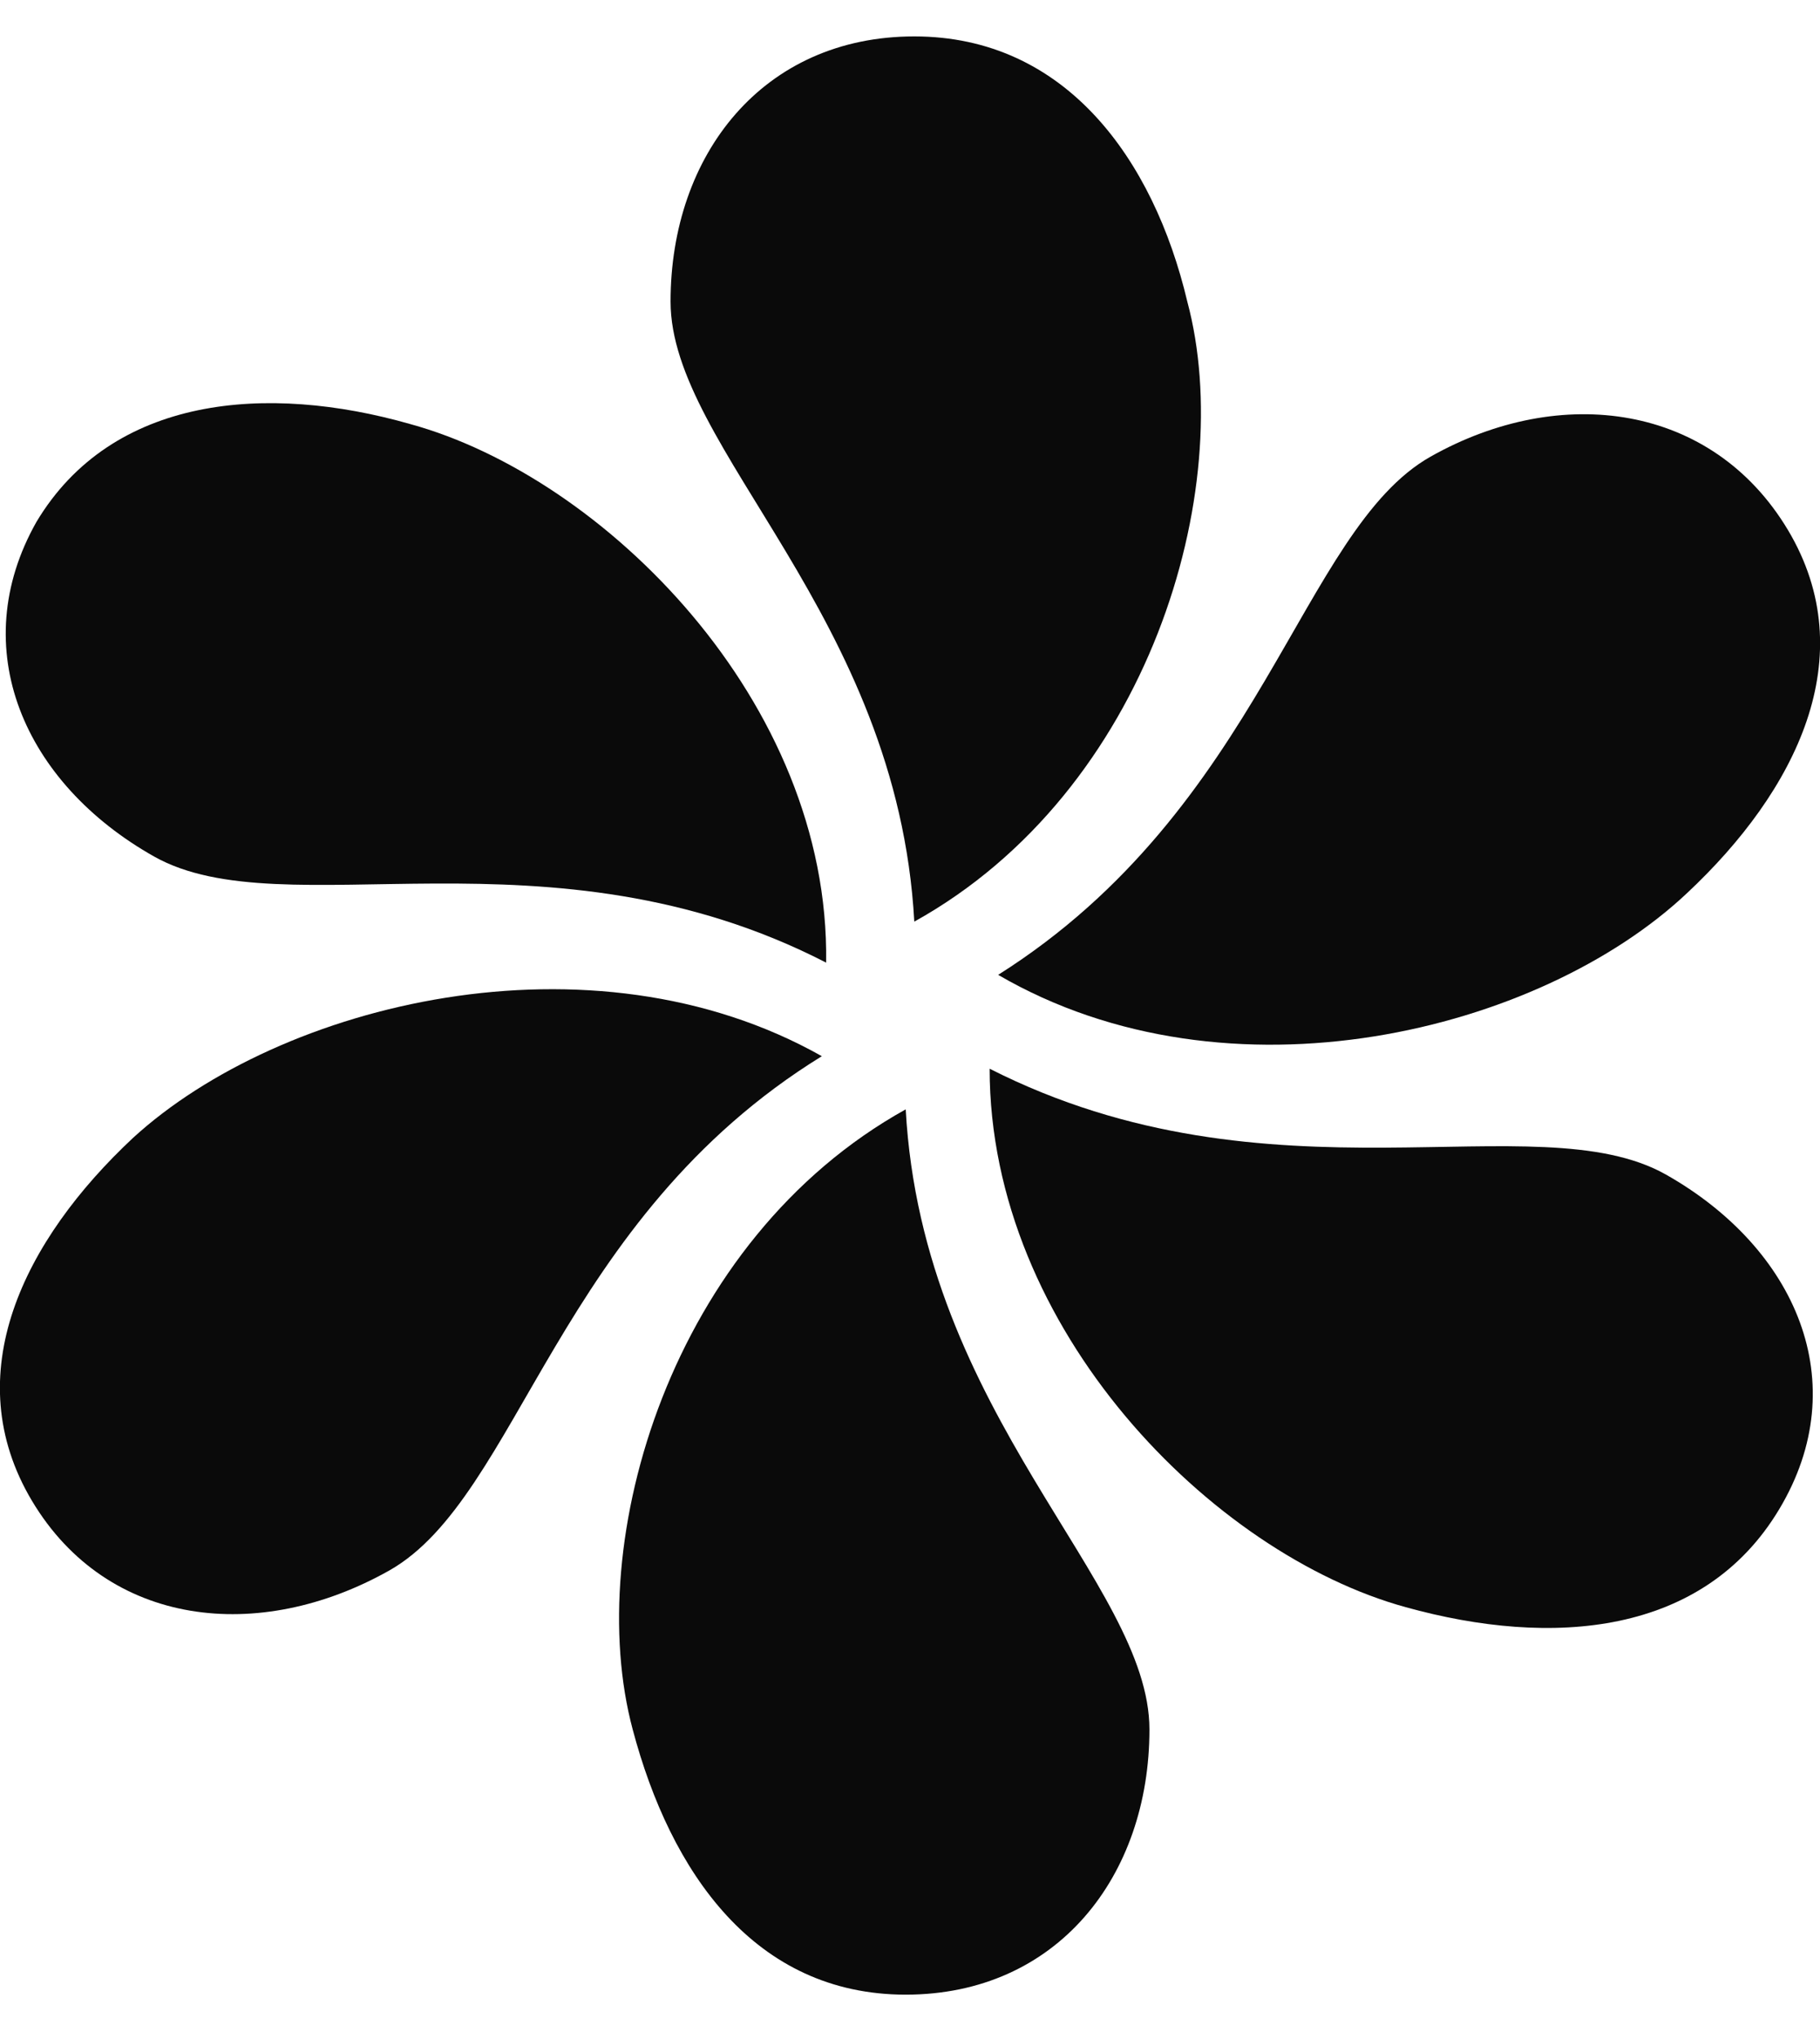
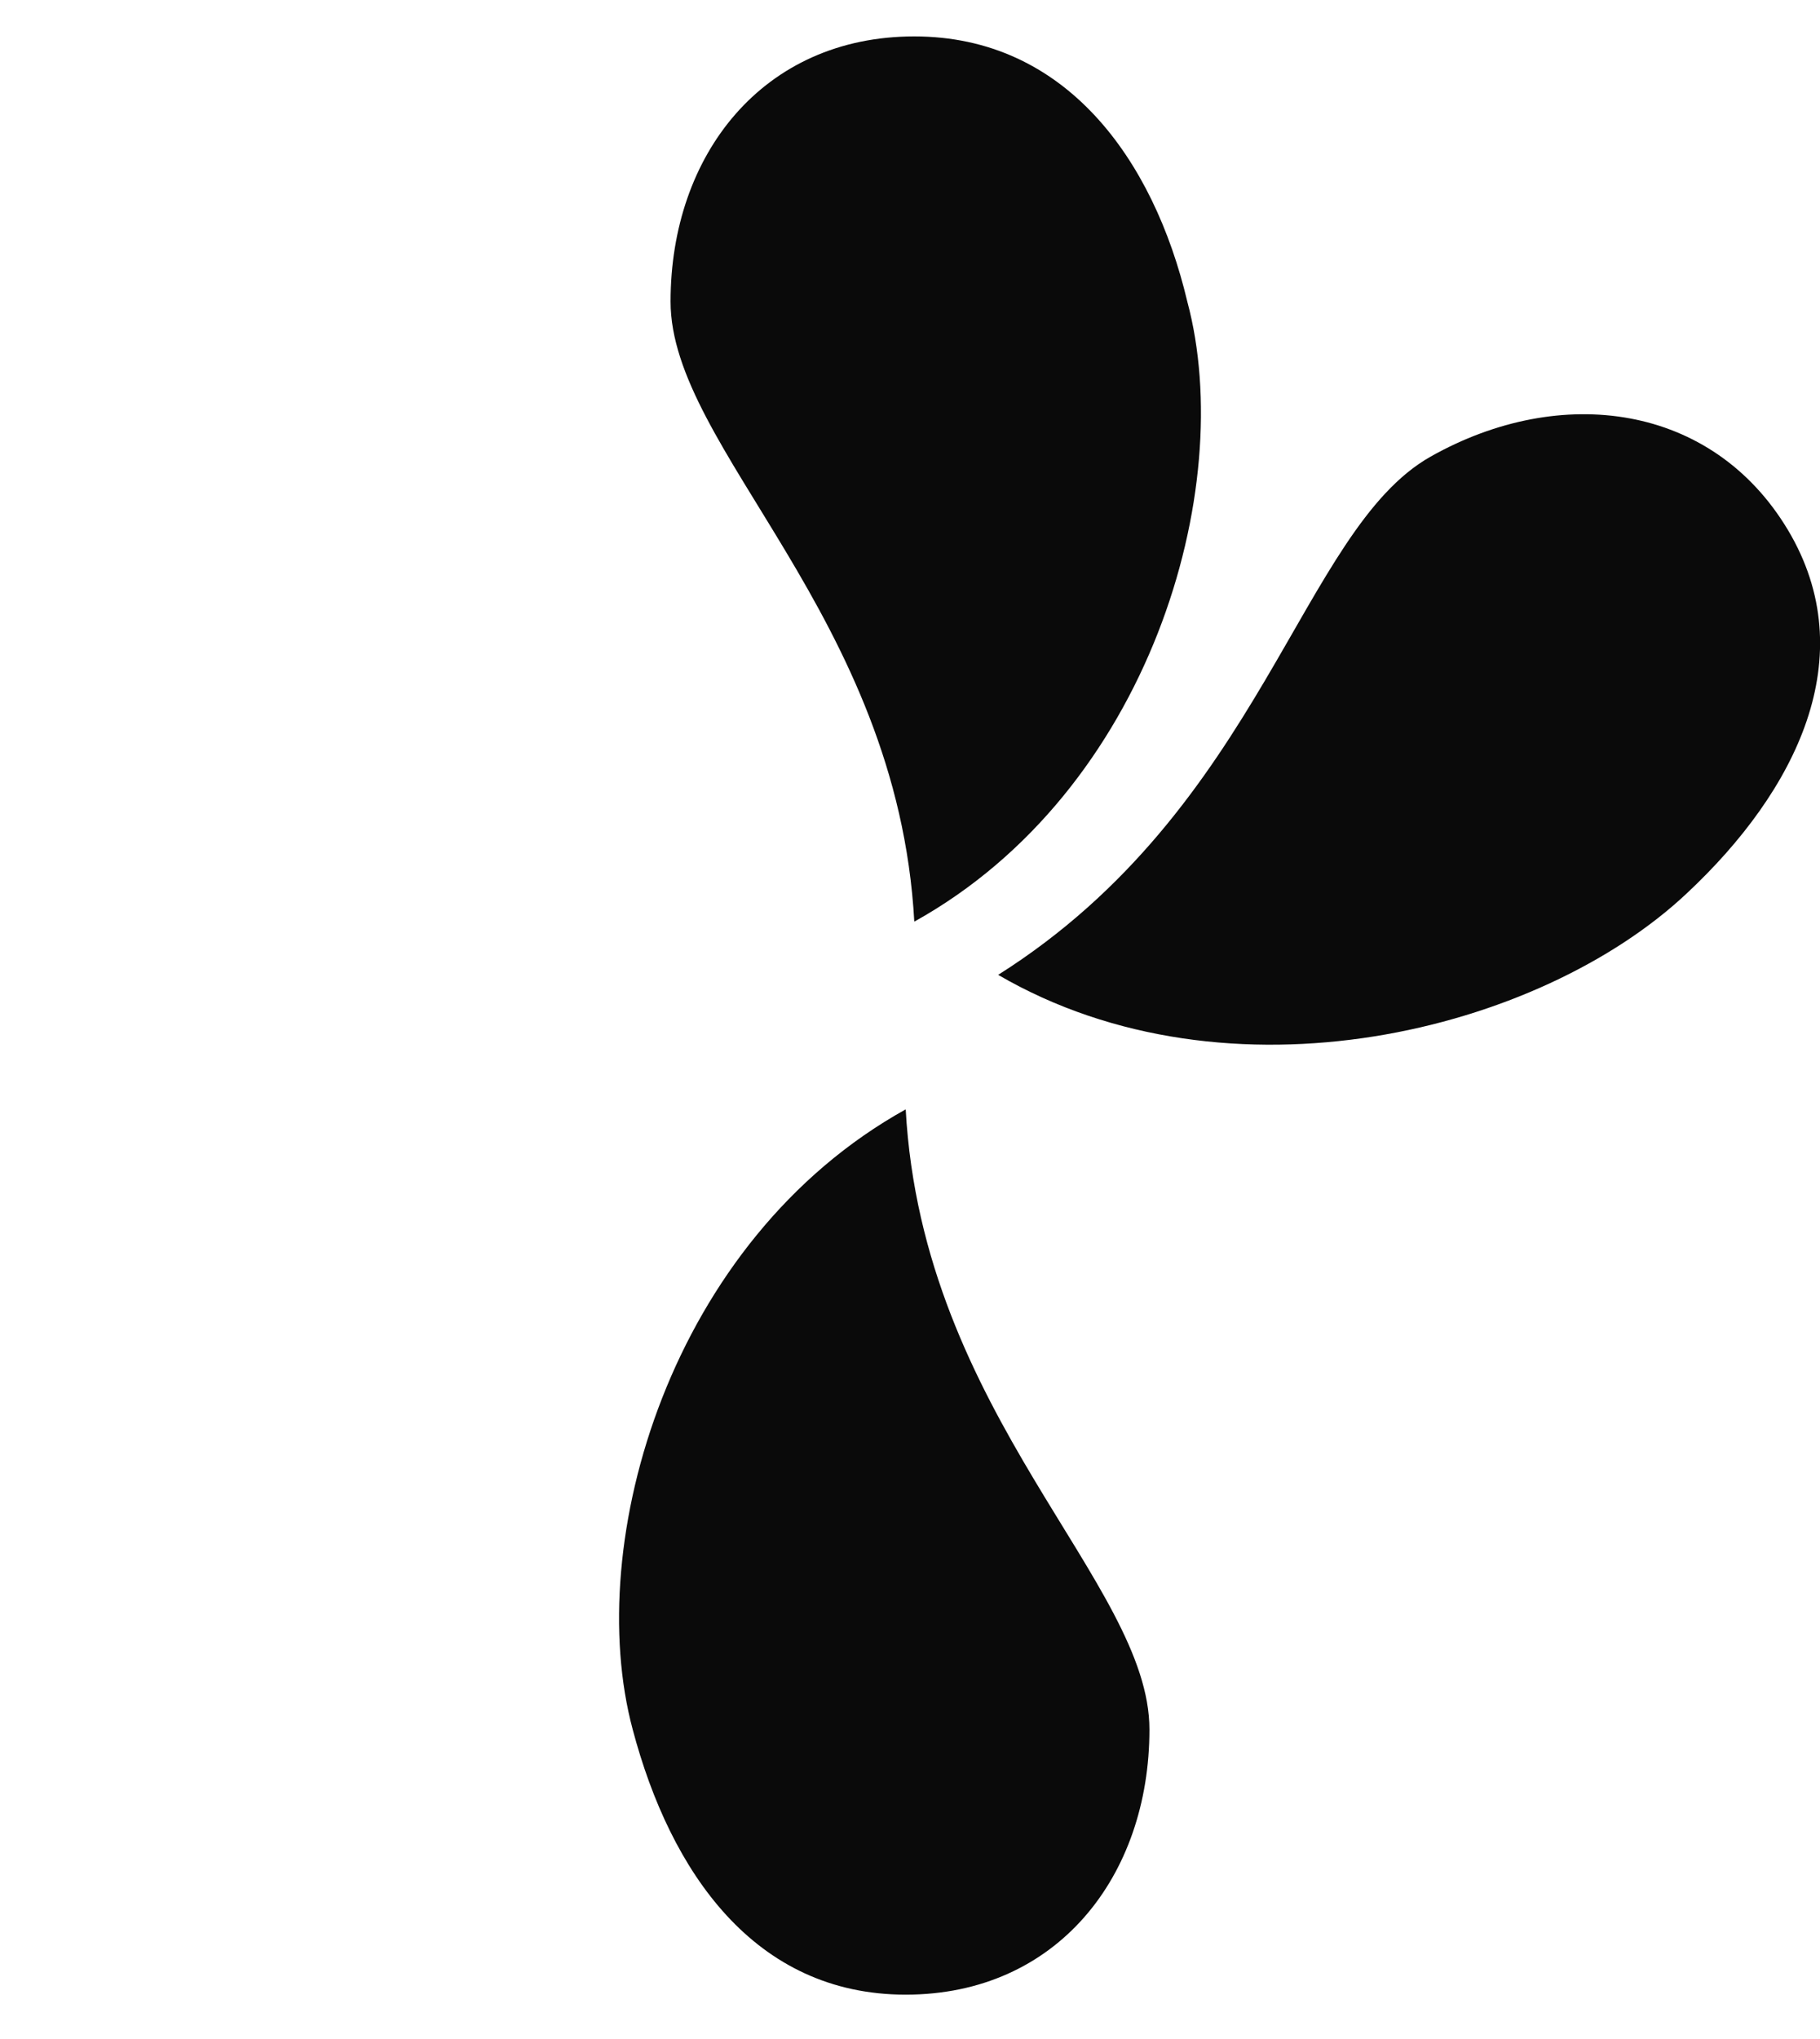
<svg xmlns="http://www.w3.org/2000/svg" version="1.1" viewBox="0 0 25 27" height="28px" width="25px" class="ticker__item-icon icon icon--flower">
  <g id="surface1">
    <path d="M 16.309 3.641 C 15.844 1.68 14.633 0 12.559 0 C 10.48 0 9.211 1.625 9.211 3.641 C 9.211 5.66 12.328 7.957 12.559 12.156 C 15.789 10.363 17 6.219 16.309 3.641 Z M 16.309 3.641" style="stroke:none;fill-rule:nonzero;fill:rgb(3.922%,3.922%,3.922%);fill-opacity:1;" />
    <path d="M 8.691 23.25 C 9.211 25.211 10.367 26.891 12.441 26.891 C 14.52 26.891 15.789 25.266 15.789 23.25 C 15.789 21.234 12.672 18.938 12.441 14.734 C 9.211 16.527 8 20.672 8.691 23.25 Z M 8.691 23.25" style="stroke:none;fill-rule:nonzero;fill:rgb(3.922%,3.922%,3.922%);fill-opacity:1;" />
-     <path d="M 2.117 11.262 C 3.906 12.27 7.539 10.758 11.348 12.719 C 11.402 9.133 8.289 6.051 5.637 5.324 C 3.672 4.762 1.539 4.93 0.5 6.668 C -0.48 8.402 0.328 10.254 2.117 11.262 Z M 2.117 11.262" style="stroke:none;fill-rule:nonzero;fill:rgb(3.922%,3.922%,3.922%);fill-opacity:1;" />
-     <path d="M 19.309 21.57 C 21.324 22.129 23.402 21.961 24.441 20.223 C 25.48 18.488 24.672 16.641 22.883 15.629 C 21.094 14.621 17.461 16.137 13.594 14.176 C 13.594 17.758 16.652 20.84 19.309 21.57 Z M 19.309 21.57" style="stroke:none;fill-rule:nonzero;fill:rgb(3.922%,3.922%,3.922%);fill-opacity:1;" />
-     <path d="M 5.348 21.066 C 7.133 20.055 7.652 16.246 11.289 14.004 C 8.117 12.215 3.848 13.277 1.828 15.125 C 0.328 16.527 -0.598 18.375 0.441 20.113 C 1.48 21.848 3.559 22.074 5.348 21.066 Z M 5.348 21.066" style="stroke:none;fill-rule:nonzero;fill:rgb(3.922%,3.922%,3.922%);fill-opacity:1;" />
    <path d="M 13.711 12.887 C 16.883 14.734 21.152 13.668 23.172 11.766 C 24.672 10.363 25.598 8.516 24.559 6.777 C 23.52 5.043 21.441 4.762 19.652 5.77 C 17.867 6.777 17.348 10.59 13.711 12.887 Z M 13.711 12.887" style="stroke:none;fill-rule:nonzero;fill:rgb(3.922%,3.922%,3.922%);fill-opacity:1;" />
  </g>
</svg>